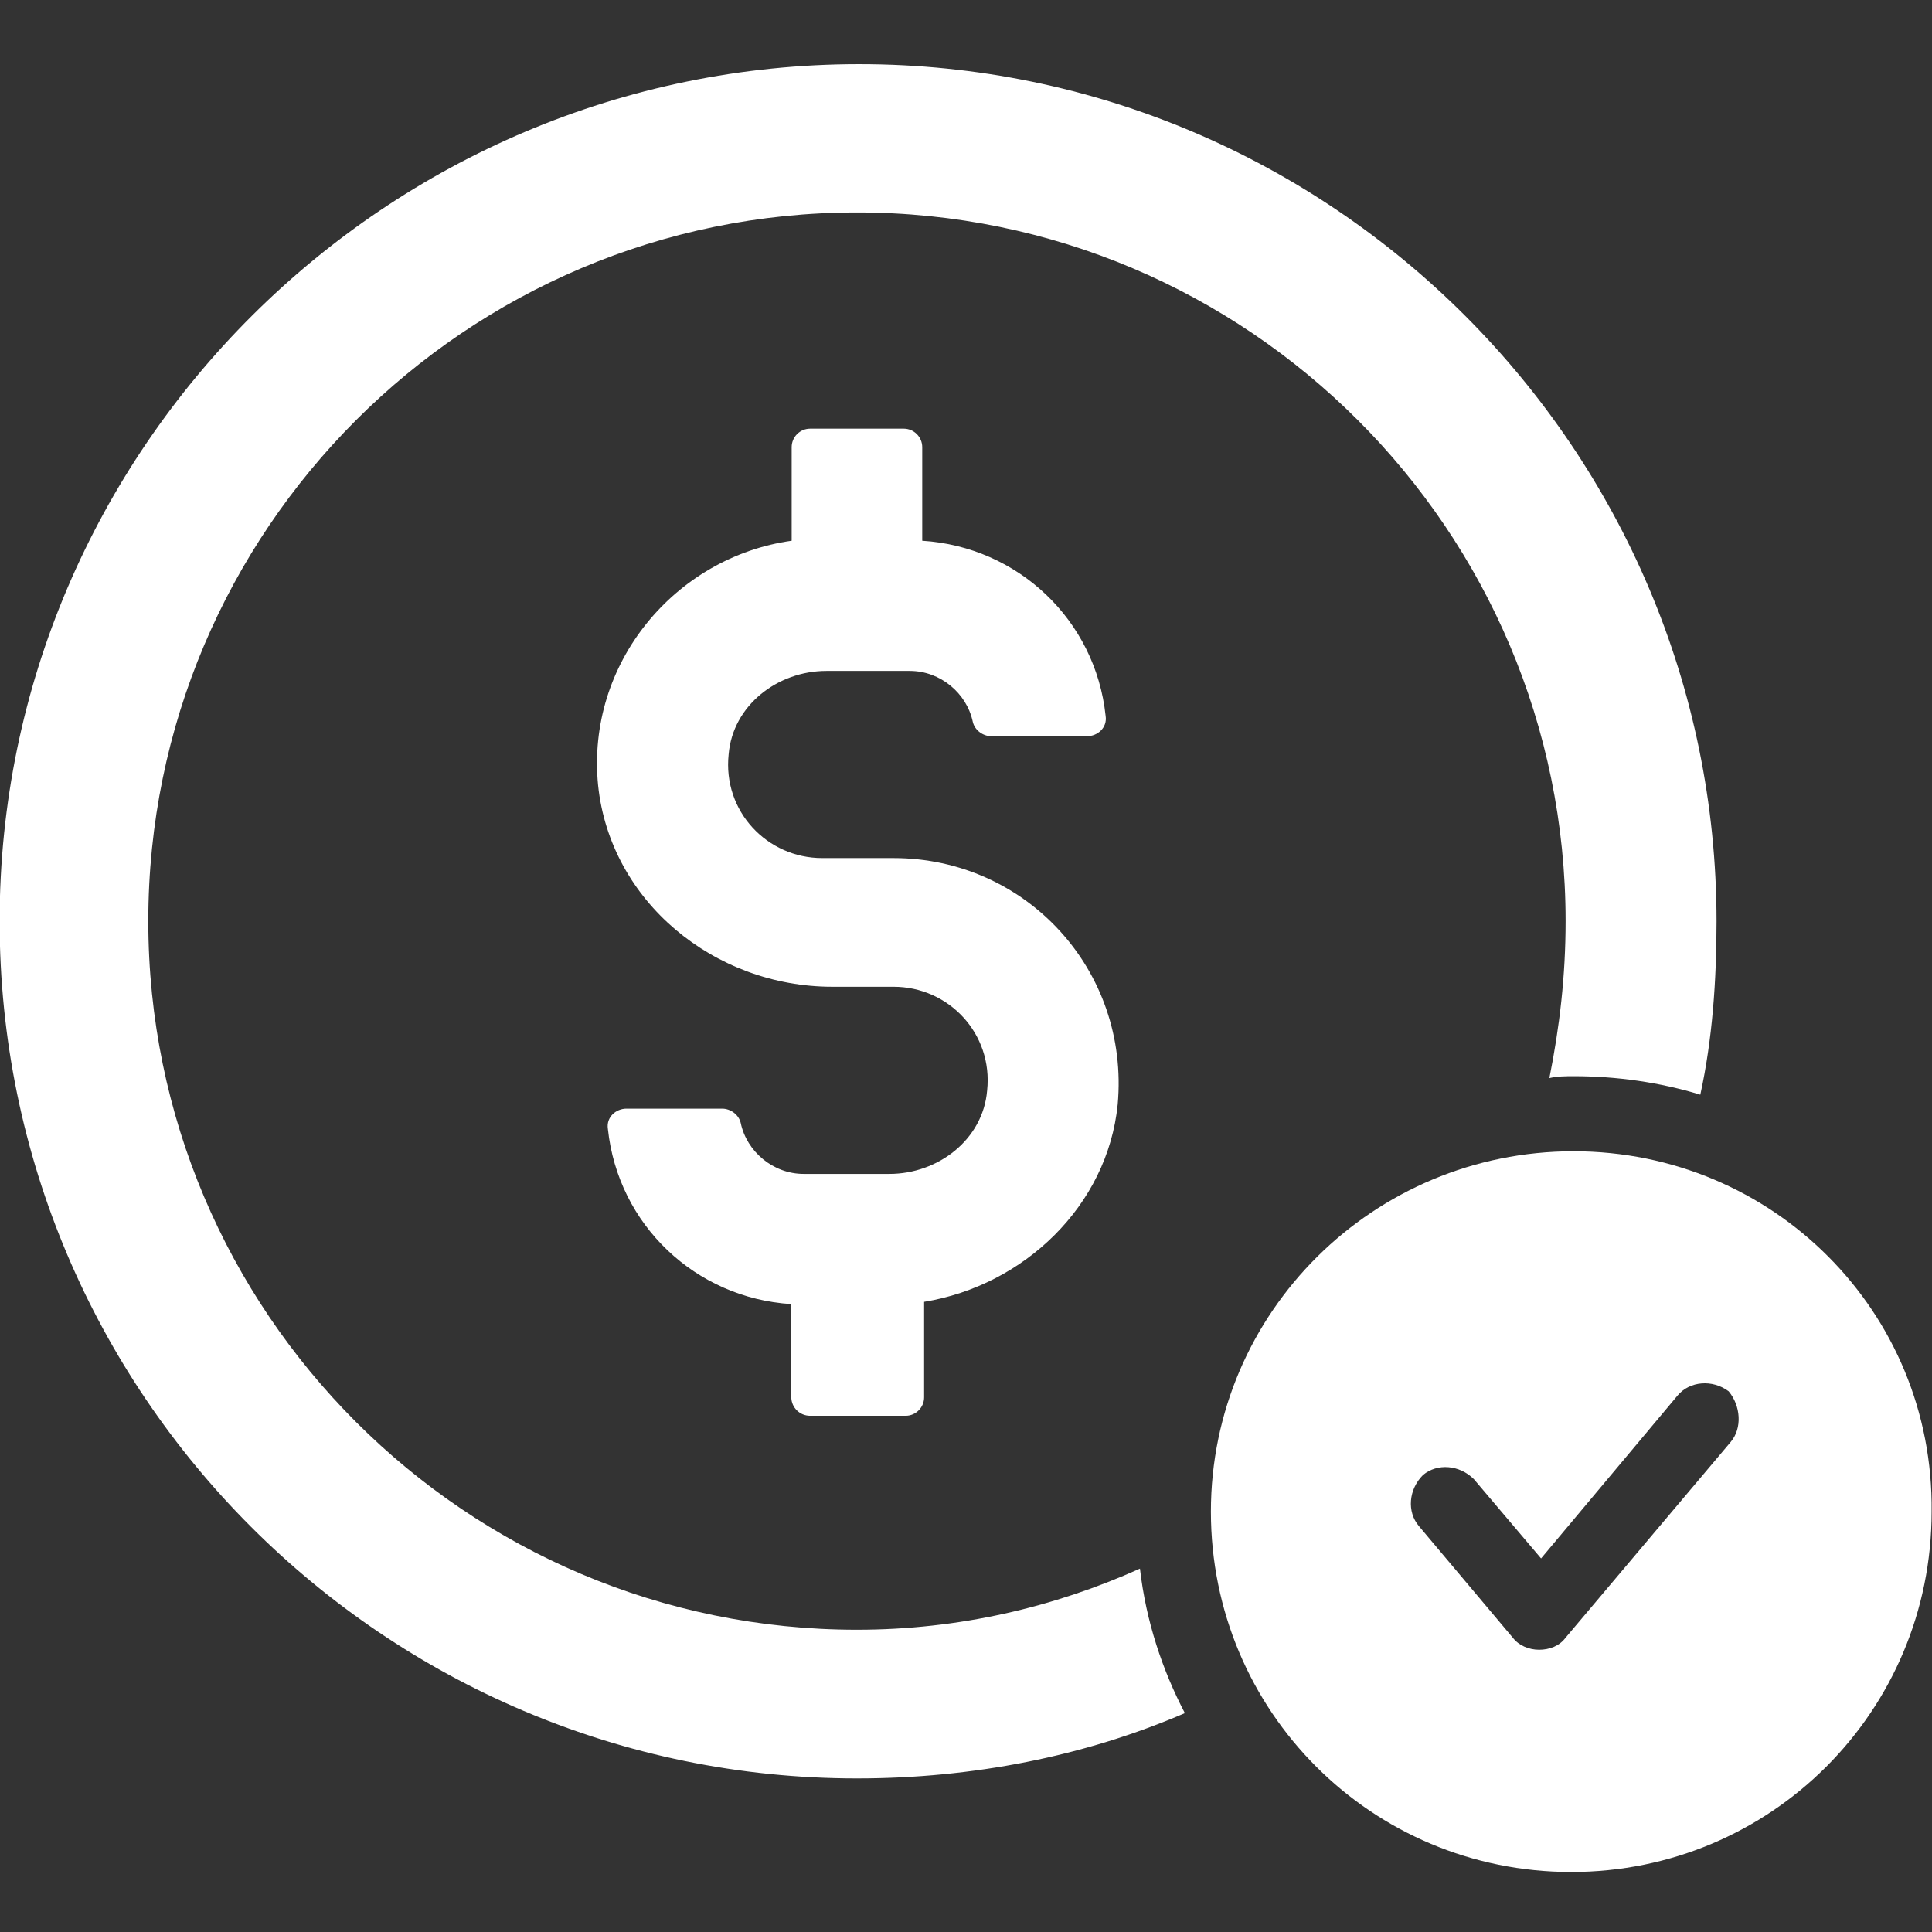
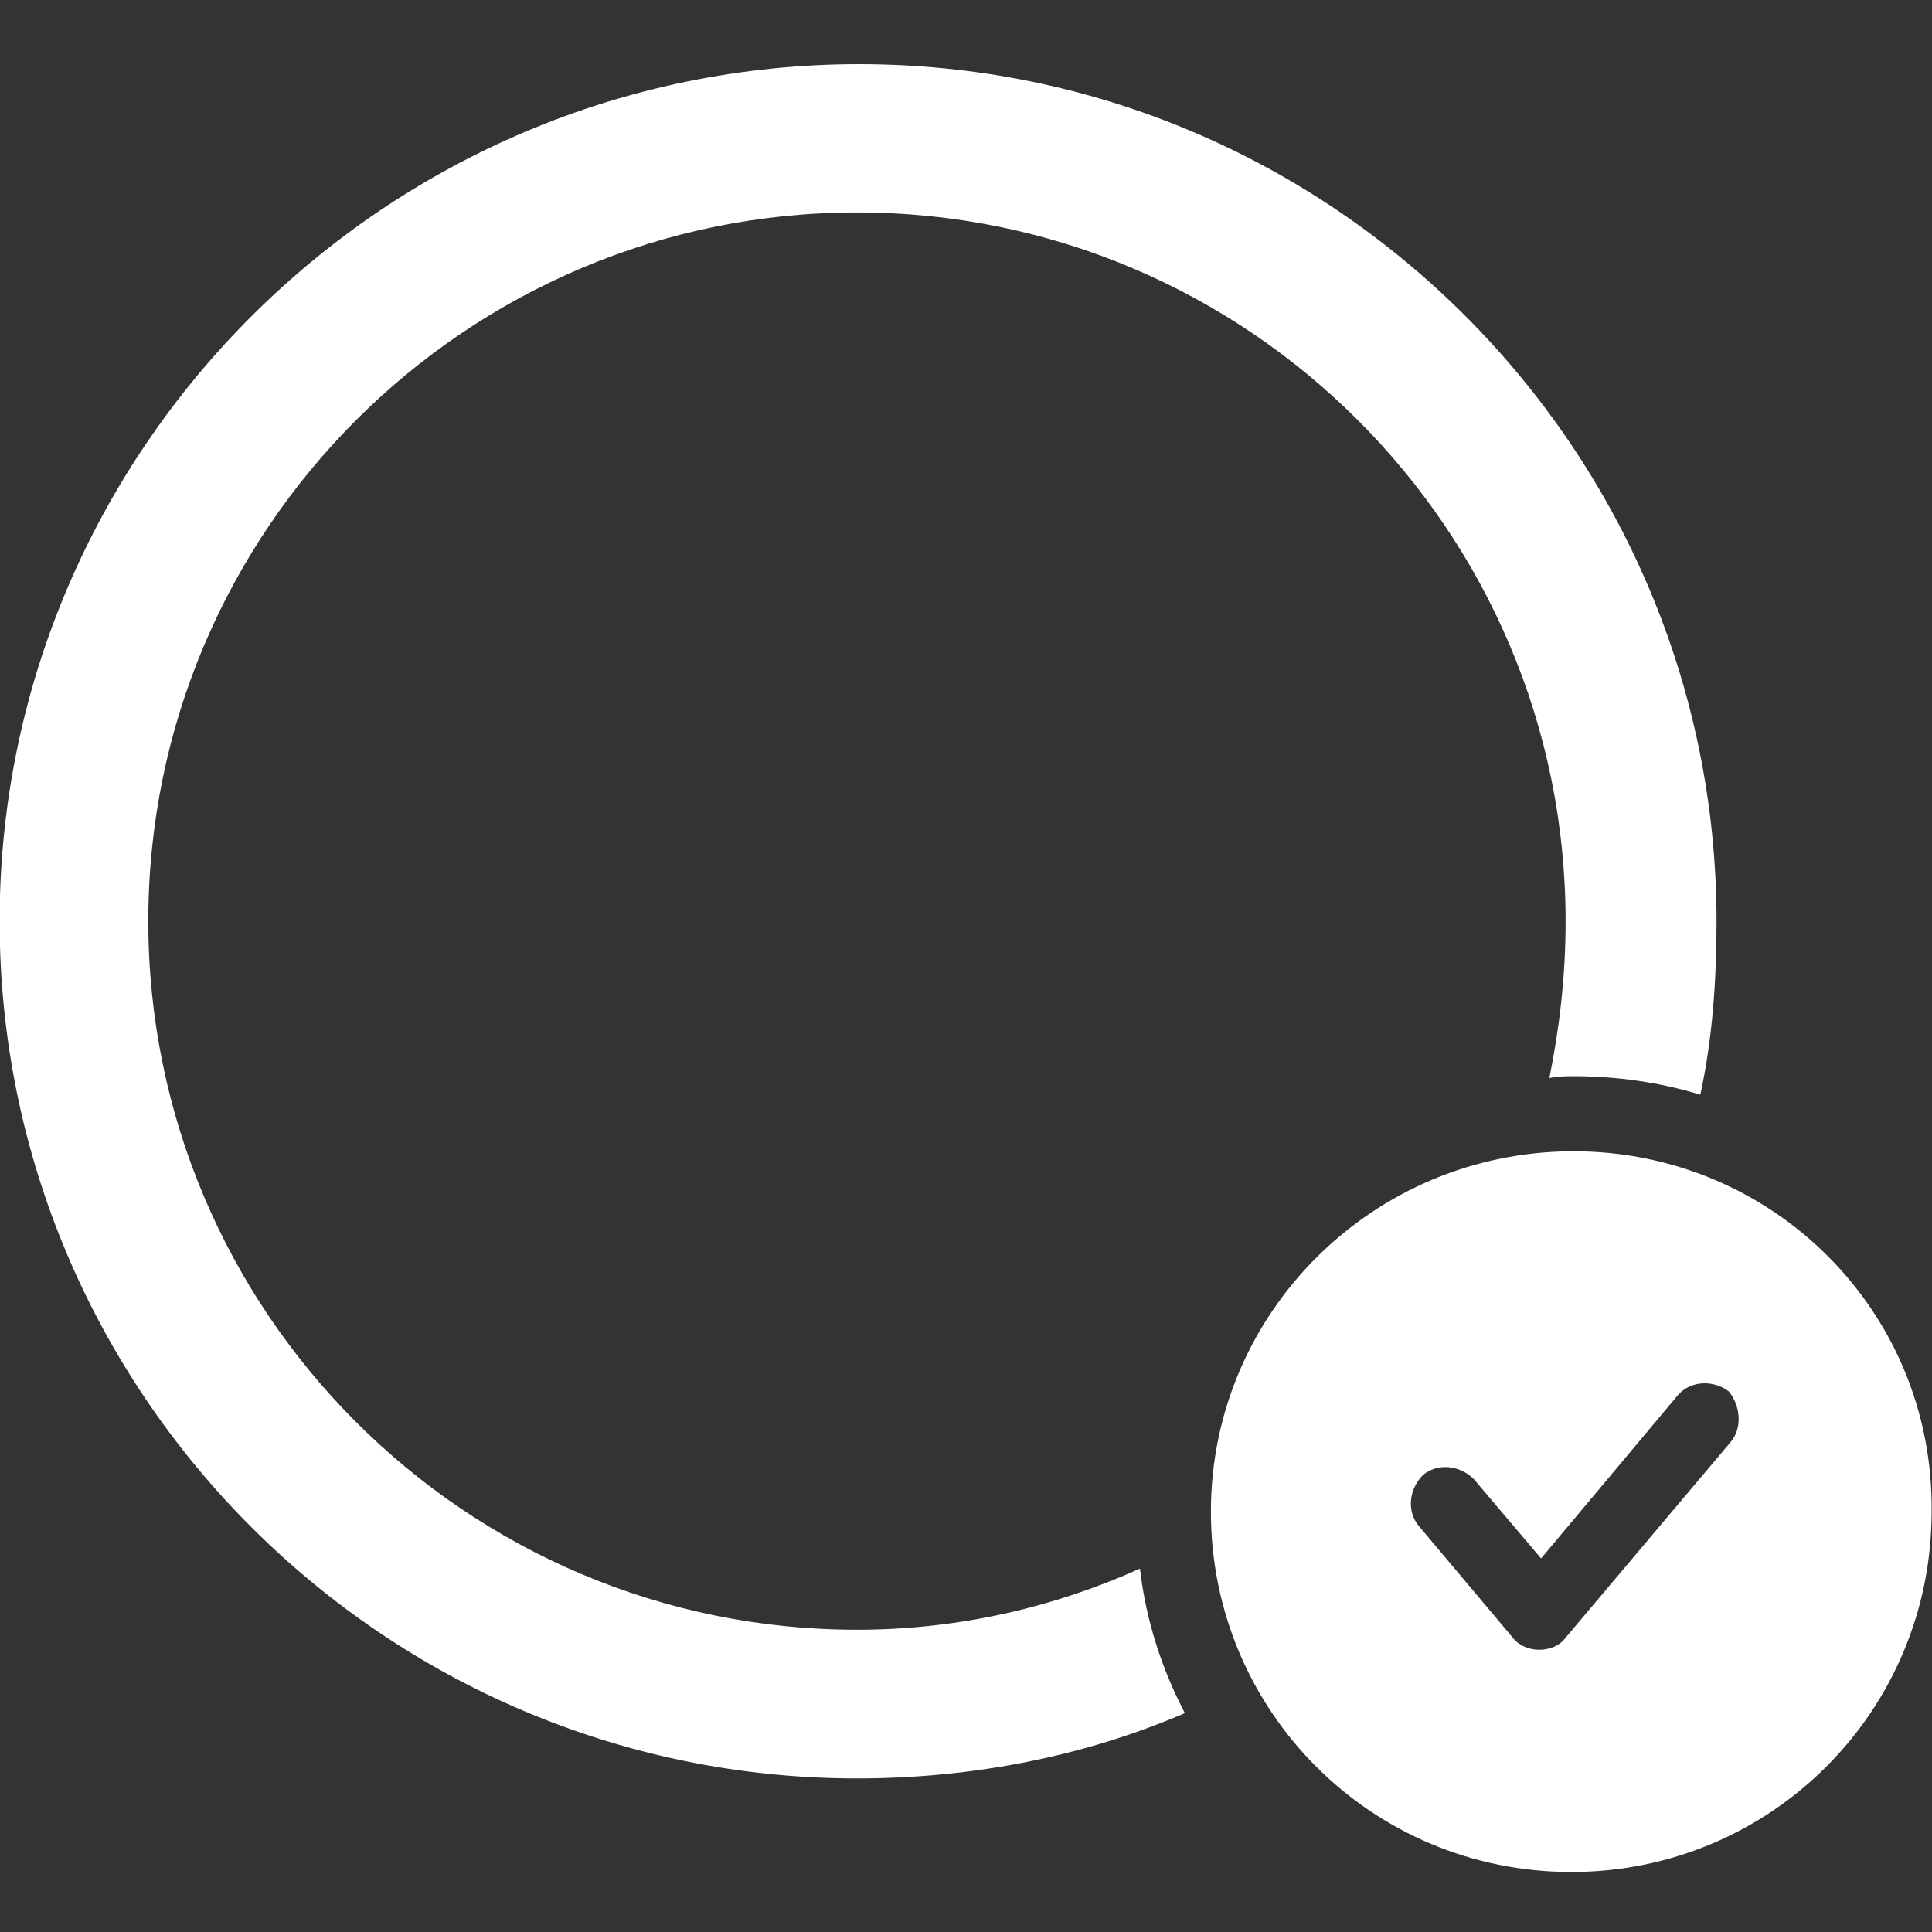
<svg xmlns="http://www.w3.org/2000/svg" version="1.1" id="Layer_1" x="0px" y="0px" viewBox="0 0 512 512" style="enable-background:new 0 0 512 512;" xml:space="preserve">
  <rect x="0" y="0" width="512" height="512" fill="#333333" stroke="none" />
  <style type="text/css">
	.st0{fill:#FFFFFF;}
</style>
-   <path class="st0" d="M214.7,375.2H240c2.7,0,4.9-2.2,4.9-4.9V345c26.4-4.3,48.6-25.4,51.3-52.3c3.2-35.6-24.3-65.3-59.4-65.3h-18.9  c-14.6,0-26.4-12.4-24.8-27.5c1.1-13,13-22.1,25.9-22.1h22.1c8.1,0,15.1,5.9,16.7,13.5c0.5,2.2,2.7,3.8,4.9,3.8h25.4  c2.7,0,5.4-2.2,4.9-5.4c-2.7-25.4-23.2-44.8-48.6-46.4v-24.8c0-2.7-2.2-4.9-4.9-4.9h-24.8c-2.7,0-4.9,2.2-4.9,4.9v24.8  c-30.8,4.3-54.5,32.4-51.3,64.8c3.2,30.8,30.8,53.4,62.1,53.4h16.2c14.6,0,26.4,12.4,24.8,27.5c-1.1,13-13,22.1-25.9,22.1H213  c-8.1,0-15.1-5.9-16.7-13.5c-0.5-2.2-2.7-3.8-4.9-3.8H166c-2.7,0-5.4,2.2-4.9,5.4c2.7,25.4,23.2,44.8,48.6,46.4v24.8  C209.8,373.1,212,375.2,214.7,375.2z" />
  <path class="st0" d="M227.1,431.9c-103.6,0-187.8-84.2-187.8-187.8S123.5,56.3,227.1,56.3s187.8,84.2,187.8,187.8  c0,14.6-1.6,28.1-4.3,41.6c2.2-0.5,4.3-0.5,6.5-0.5c11.3,0,22.7,1.6,33.5,4.9c3.2-14.6,4.3-30.2,4.3-45.9  C454.9,119,352.9,17,227.7,17S-0.1,118.9-0.1,244.1s102,227.2,227.2,227.2c30.8,0,60.4-5.9,86.9-17.3c-5.9-11.3-10.3-24.3-11.9-38.3  C279.4,425.9,254.1,431.9,227.1,431.9z" />
  <path class="st0" d="M417,305.1c-52.9,0-96.1,42.6-96.1,95.5s42.6,95.5,95.5,95.5s95.5-42.6,95.5-95.5  C512.5,347.7,469.9,305.1,417,305.1z M458.6,382.2L414.9,434c-1.6,2.2-4.3,3.2-7,3.2s-5.4-1.1-7-3.2L376,404.4  c-3.2-3.8-2.7-9.7,1.1-13.5c3.8-3.2,9.7-2.7,13.5,1.1l17.8,21l36.2-43.2c3.2-3.8,9.2-4.3,13.5-1.1  C461.3,372.5,461.8,378.5,458.6,382.2z" />
</svg>